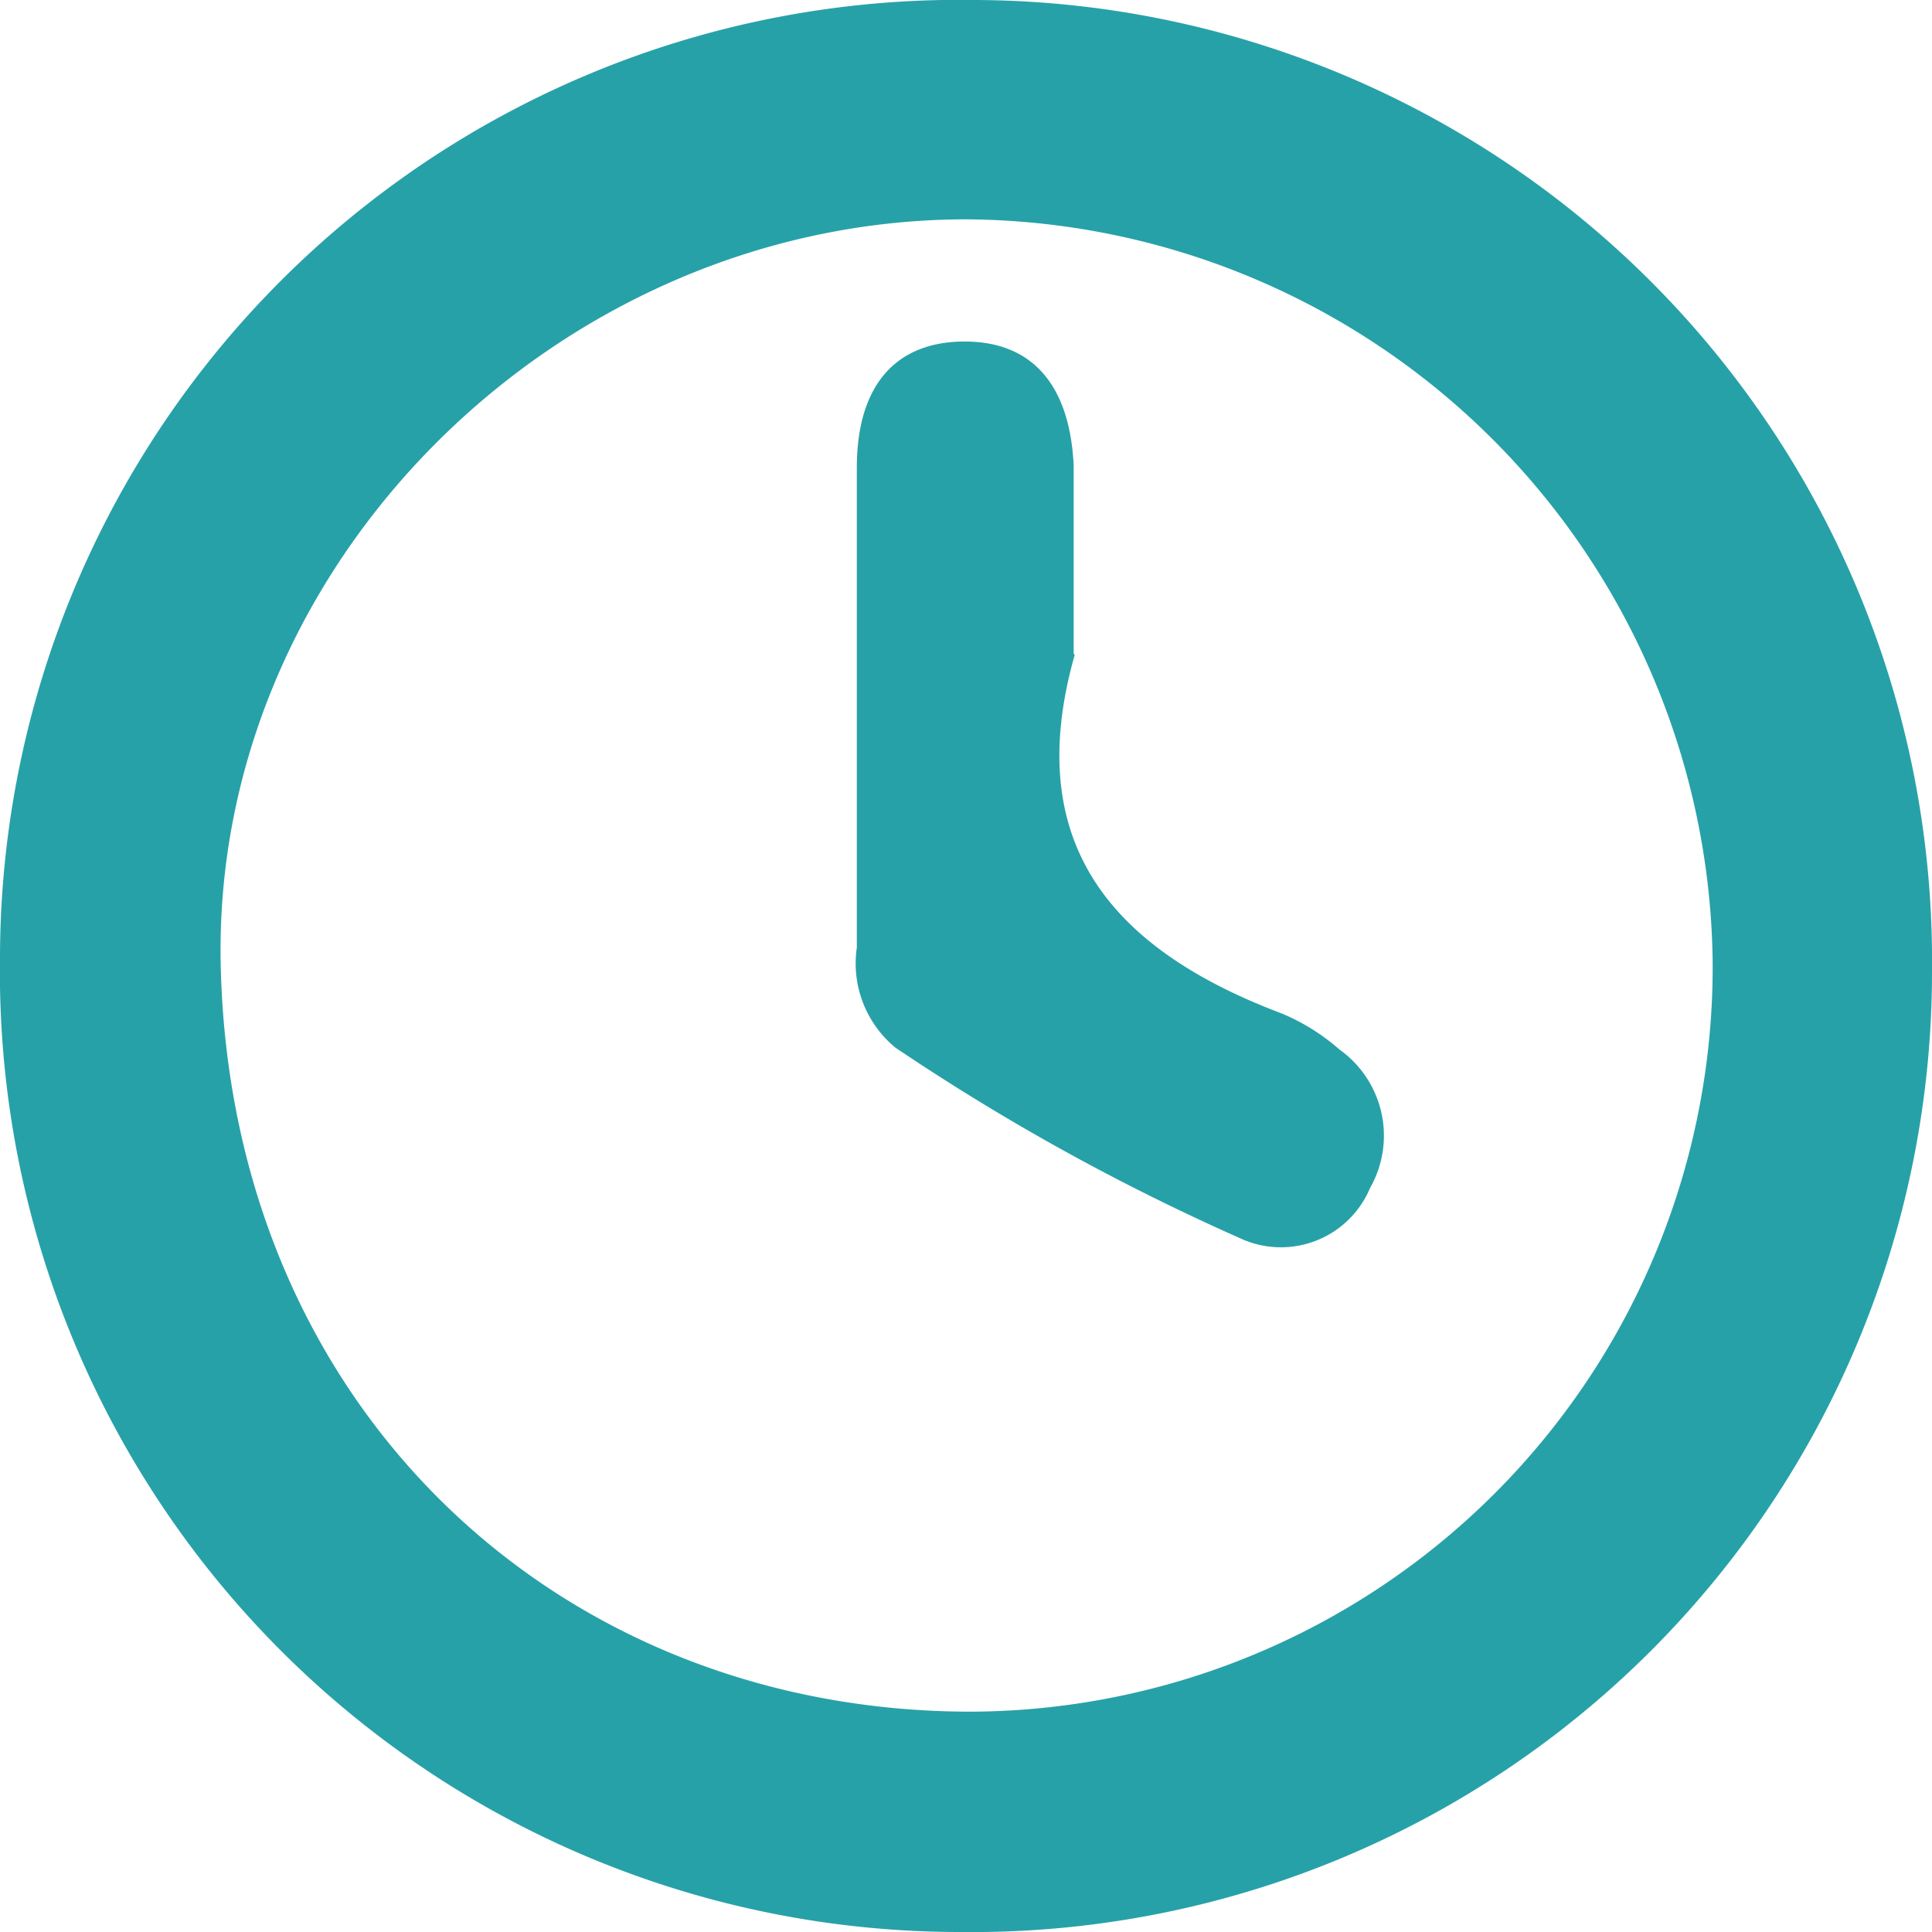
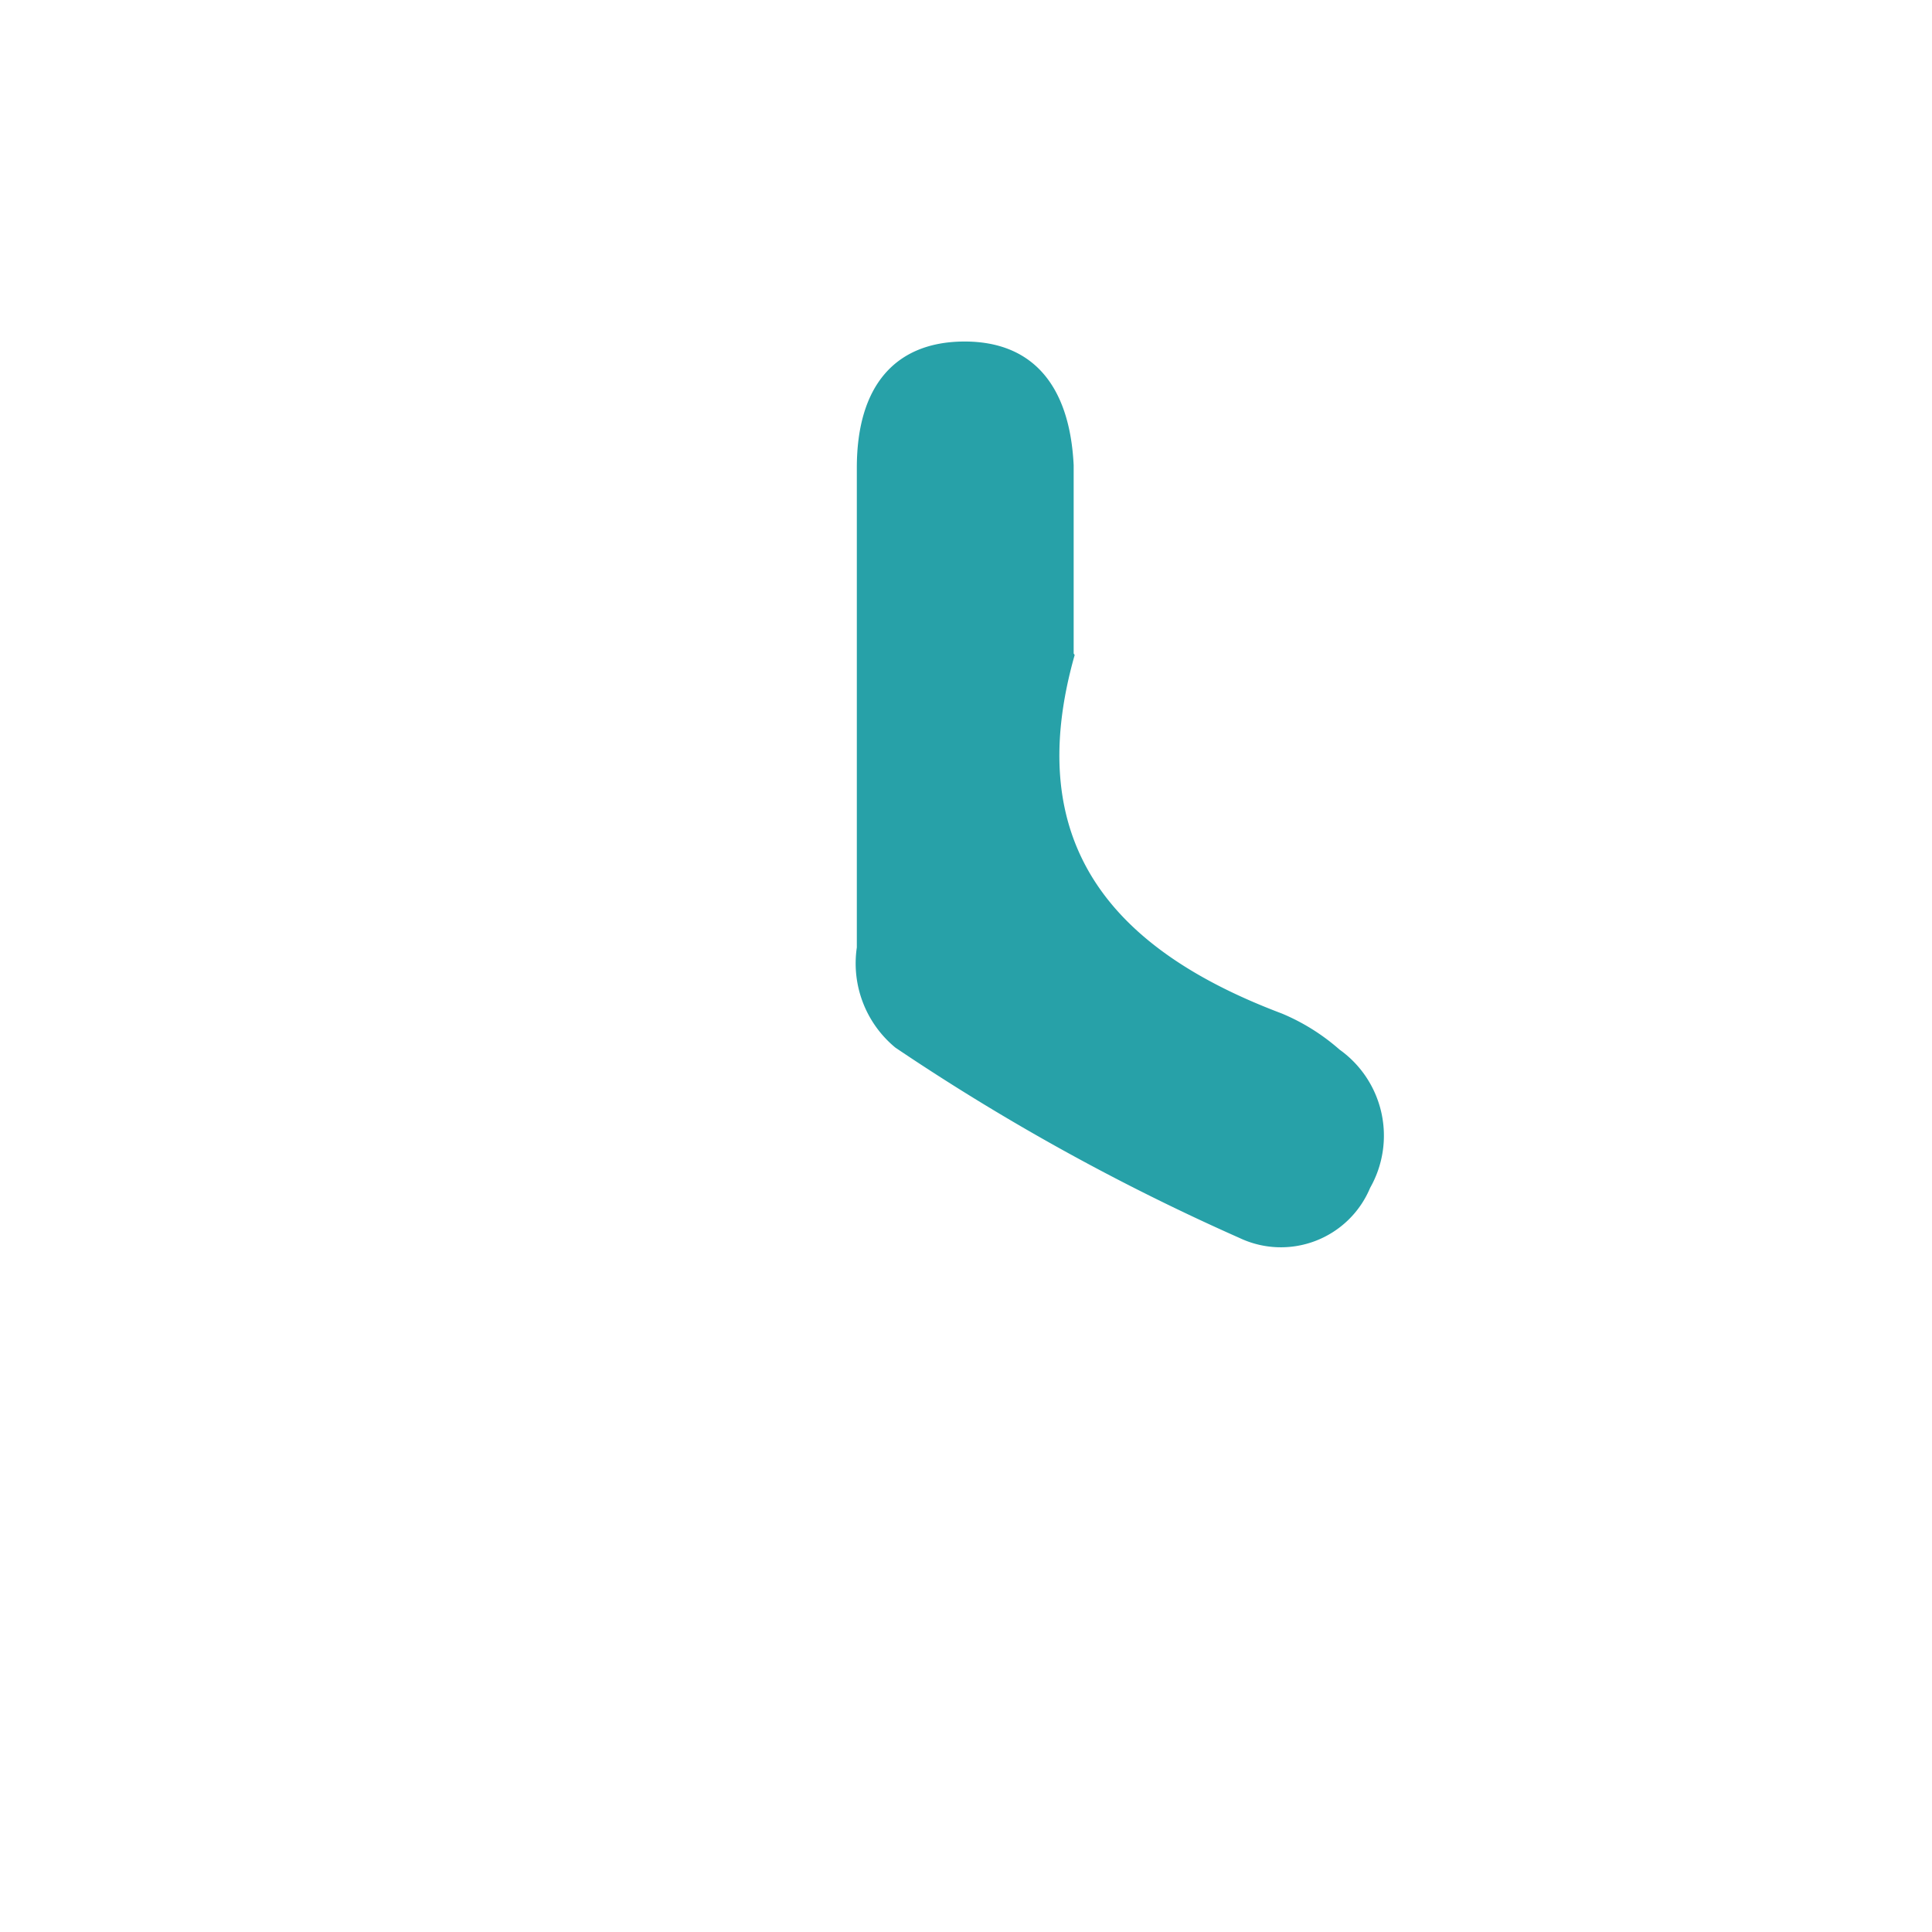
<svg xmlns="http://www.w3.org/2000/svg" viewBox="0 0 38.58 38.58">
  <defs>
    <style>.cls-1{fill:#27a1a8;}</style>
  </defs>
  <title>Fichier 16</title>
  <g id="Calque_2" data-name="Calque 2">
    <g id="Calque_1-2" data-name="Calque 1">
      <g id="UKhvqo">
-         <path class="cls-1" d="M38.58,19.35a19.17,19.17,0,0,1-19.4,19.23A19.17,19.17,0,0,1,0,19.13,19.15,19.15,0,0,1,19.48,0,19.18,19.18,0,0,1,38.58,19.35Zm-4.38-.13A15,15,0,0,0,19.3,4.38c-8.13,0-15.13,6.89-14.89,15,.25,8.79,6.78,14.81,15,14.8A14.87,14.87,0,0,0,34.2,19.22Z" />
        <path class="cls-1" d="M21.46,13.08c-1.08,3.81.8,5.9,4.14,7.16a4.19,4.19,0,0,1,1.15.72,2.11,2.11,0,0,1,.61,2.76,1.93,1.93,0,0,1-2.61,1,44.71,44.71,0,0,1-6.87-3.8,2.18,2.18,0,0,1-.77-2c0-3.19,0-6.38,0-9.58,0-1.65.78-2.51,2.13-2.52s2.12.84,2.2,2.47v3.76Z" />
      </g>
    </g>
  </g>
</svg>